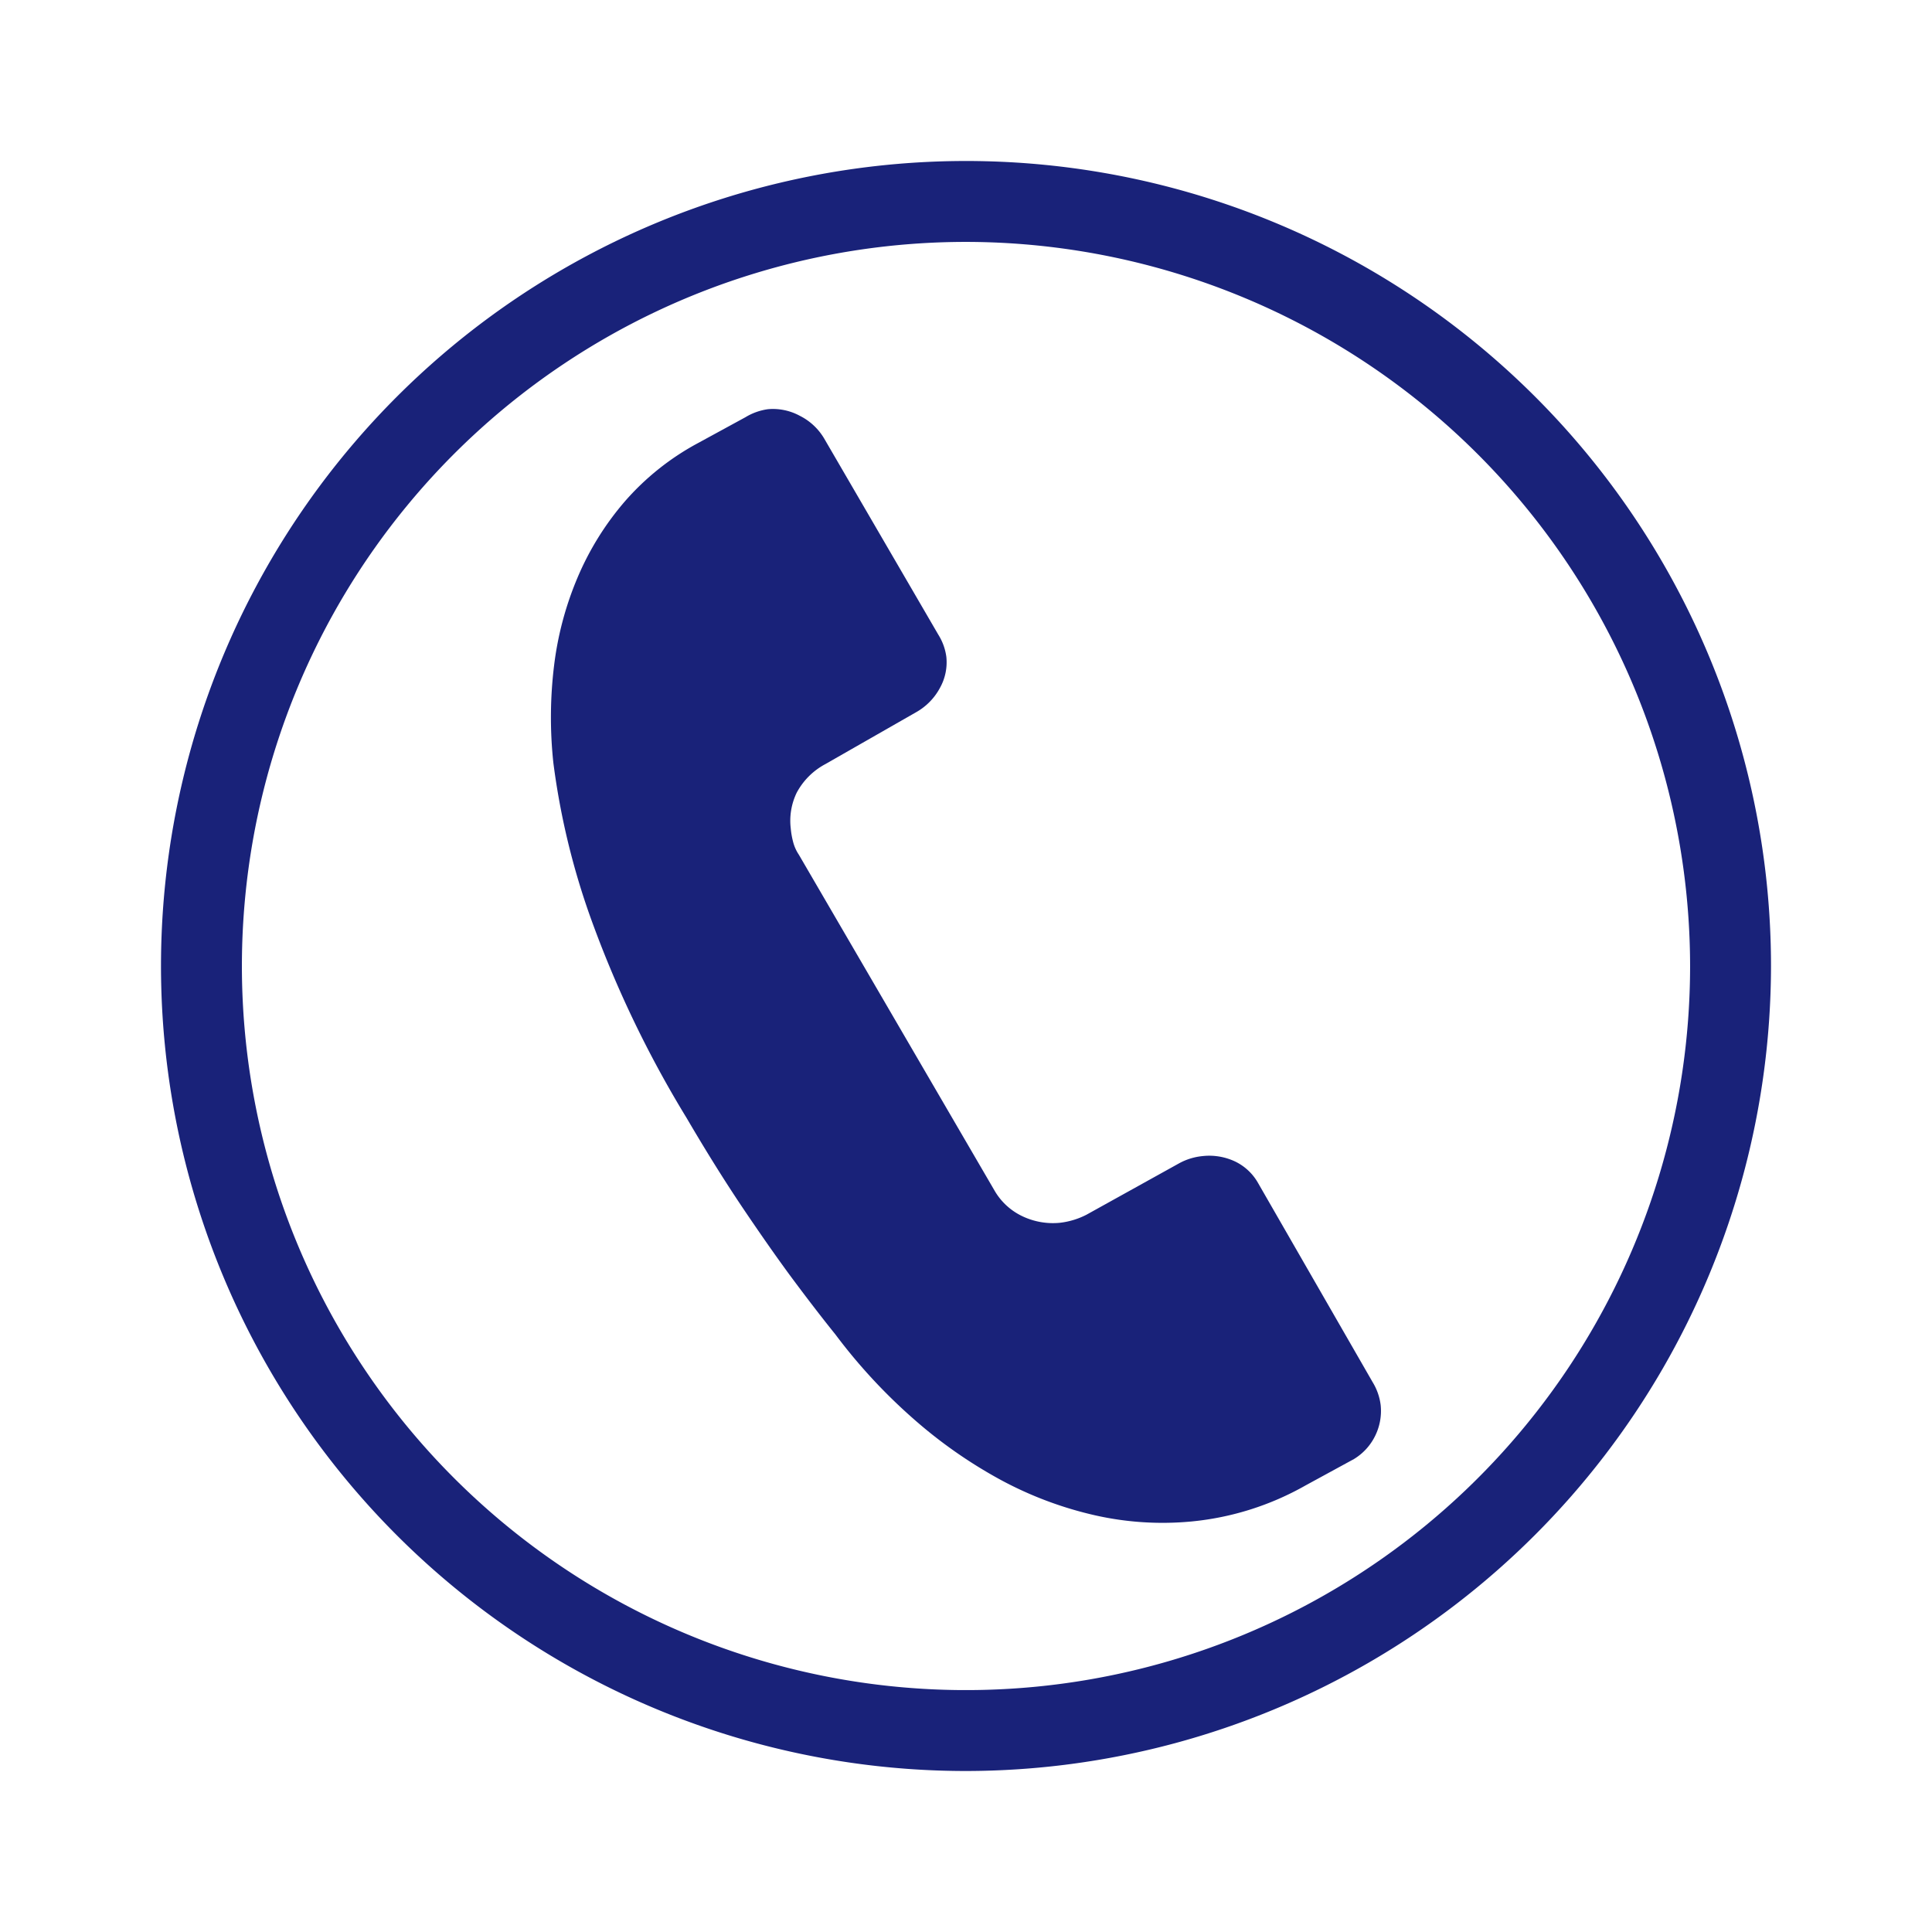
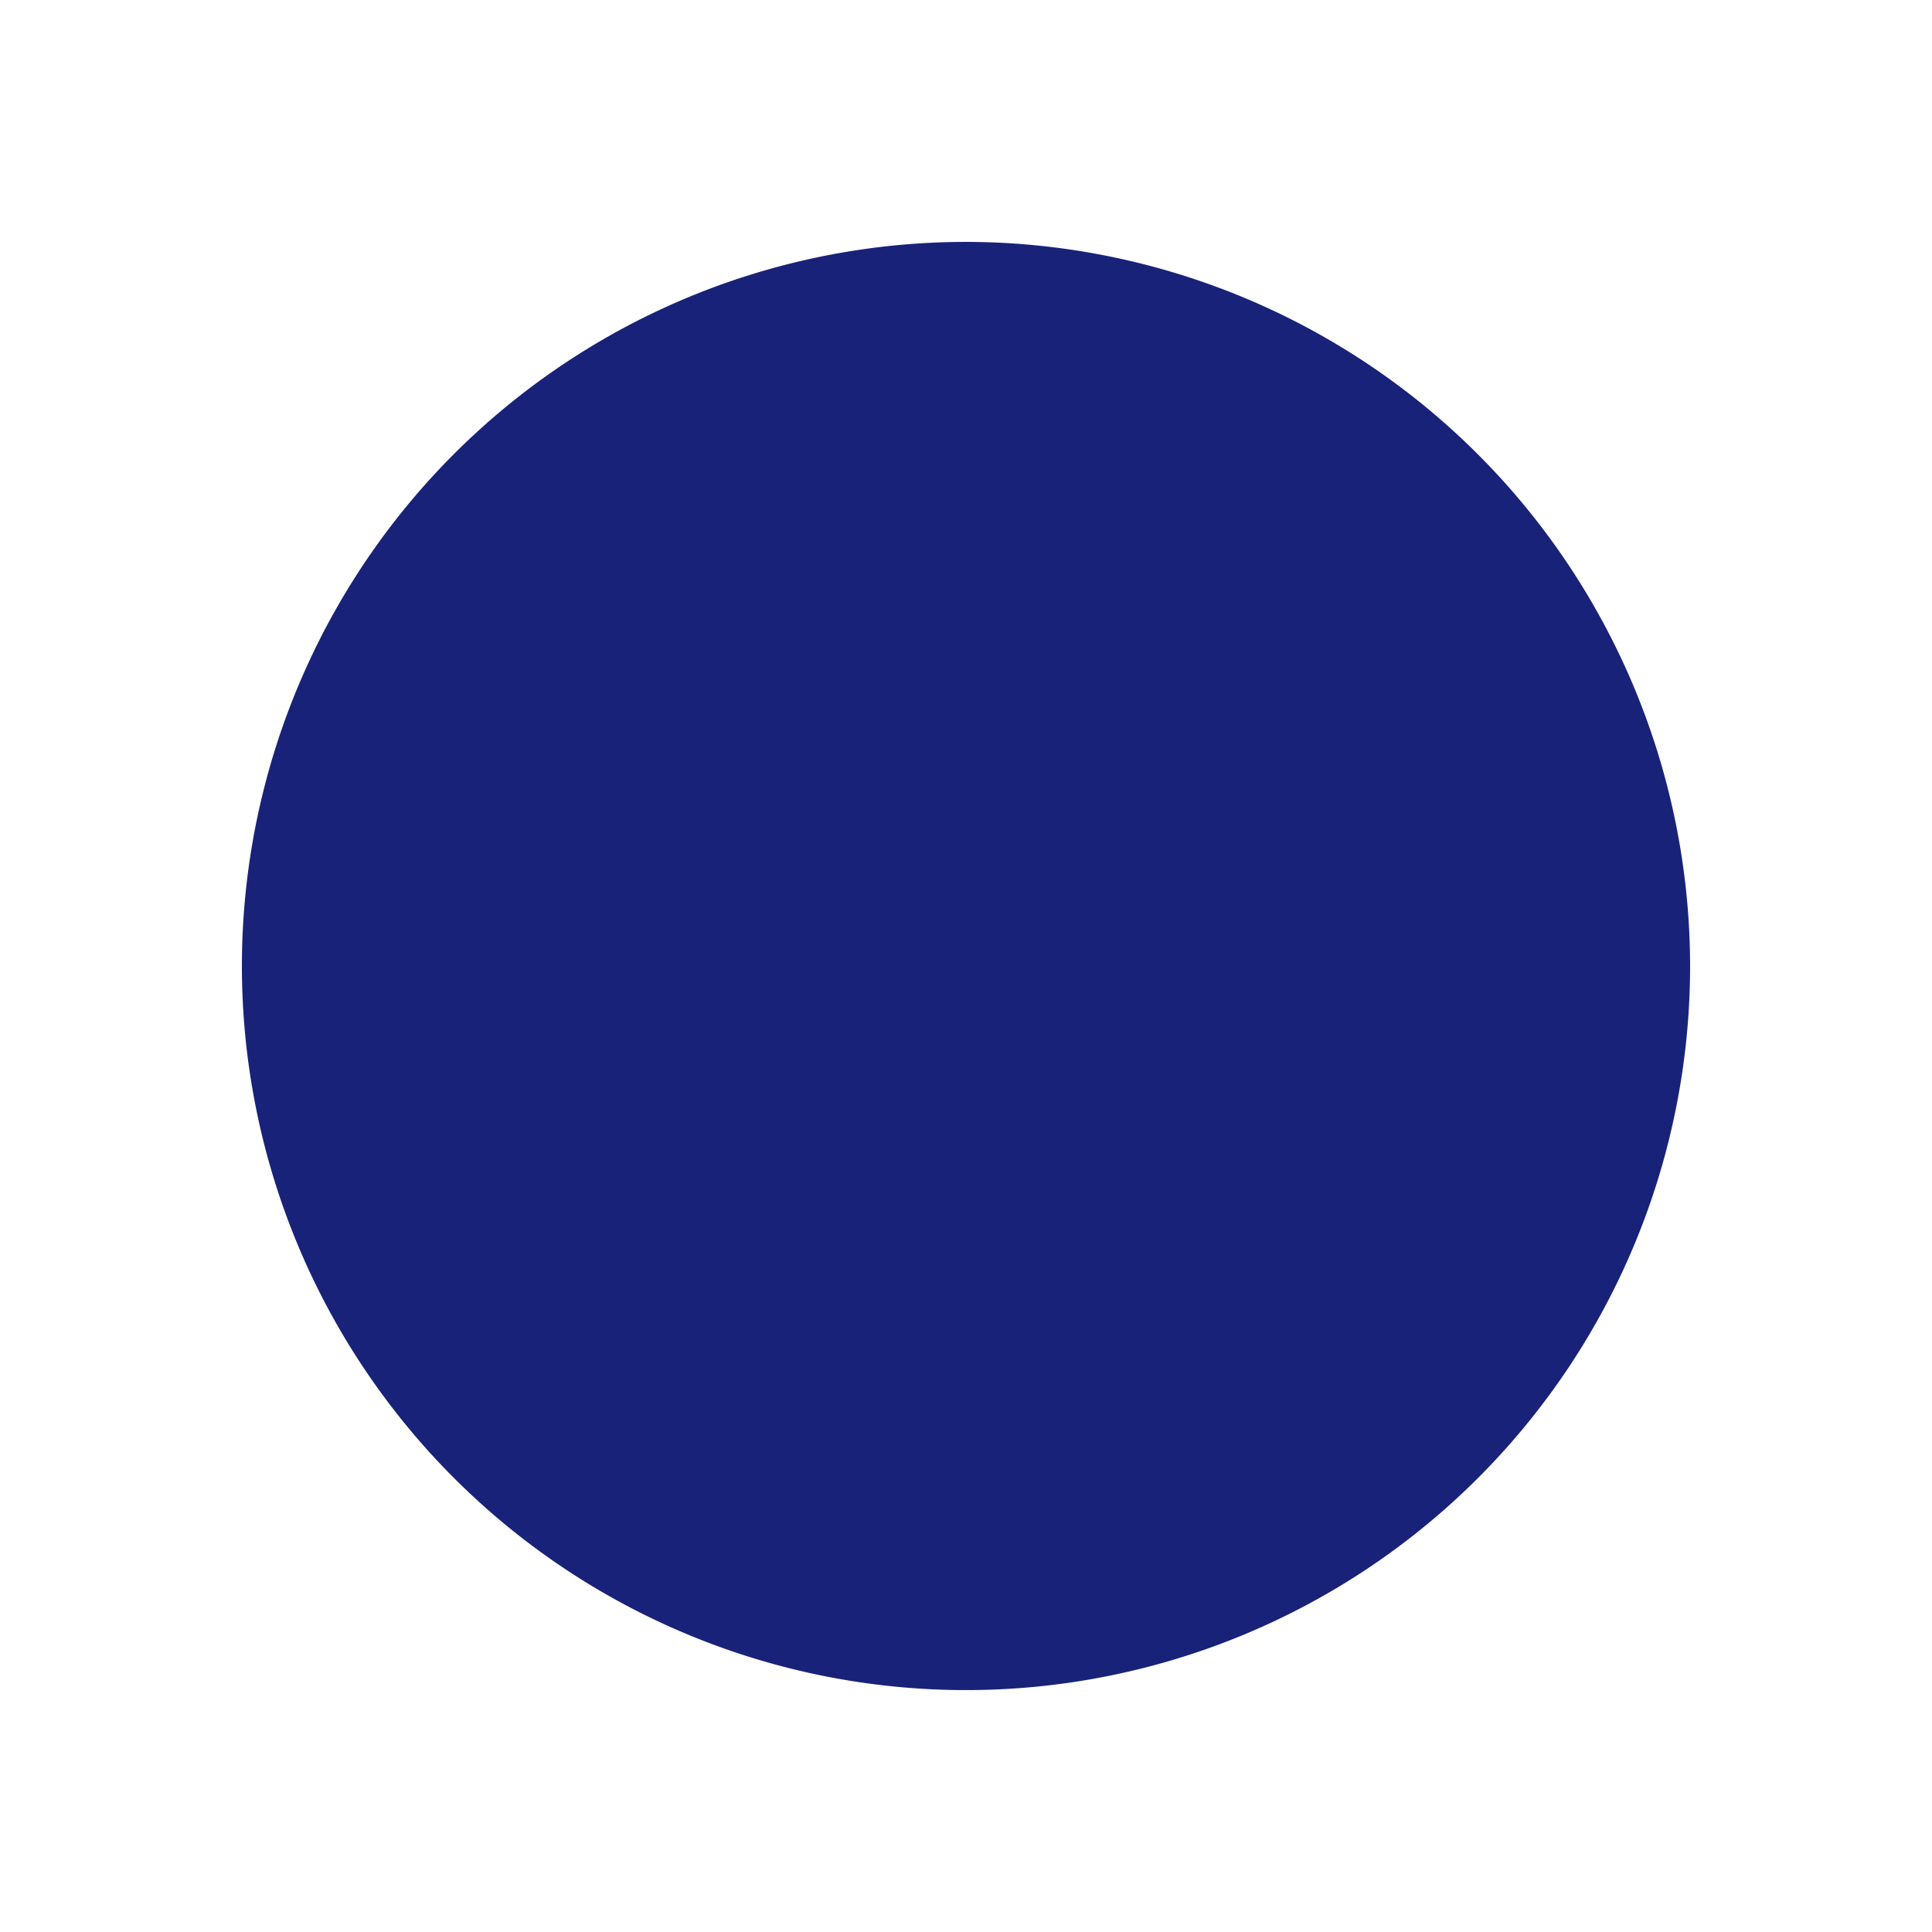
<svg xmlns="http://www.w3.org/2000/svg" width="24" height="24" viewBox="0 0 24 24">
  <defs>
    <clipPath id="clip-path">
      <rect id="사각형_6" data-name="사각형 6" width="20" height="20" fill="#192279" />
    </clipPath>
  </defs>
  <g id="그룹_7" data-name="그룹 7" transform="translate(-1393 -47)">
-     <rect id="사각형_5" data-name="사각형 5" width="24" height="24" transform="translate(1393 47)" fill="#ffe5e5" opacity="0" />
    <g id="그룹_6" data-name="그룹 6" transform="translate(1395 49)">
      <g id="그룹_5" data-name="그룹 5" transform="translate(0 0)" clip-path="url(#clip-path)">
-         <path id="패스_33" data-name="패스 33" d="M10,20A10,10,0,1,1,20,10,10.011,10.011,0,0,1,10,20M10,1.005a8.995,8.995,0,1,0,8.995,9,9.005,9.005,0,0,0-8.995-9" transform="translate(0 0)" fill="#192279" />
+         <path id="패스_33" data-name="패스 33" d="M10,20M10,1.005a8.995,8.995,0,1,0,8.995,9,9.005,9.005,0,0,0-8.995-9" transform="translate(0 0)" fill="#192279" />
        <path id="패스_34" data-name="패스 34" d="M12.4,11.916a.653.653,0,0,0-.288-.271.753.753,0,0,0-.4-.067.763.763,0,0,0-.289.087l-1.157.642a.96.96,0,0,1-.331.1.882.882,0,0,1-.457-.078.79.79,0,0,1-.354-.323L6.694,7.835a.519.519,0,0,1-.072-.161,1,1,0,0,1-.029-.166.8.8,0,0,1,.074-.444.863.863,0,0,1,.356-.355l1.13-.646a.757.757,0,0,0,.293-.3.653.653,0,0,0,.08-.385.686.686,0,0,0-.1-.277L7.005,2.659a.733.733,0,0,0-.3-.277A.7.7,0,0,0,6.311,2.3a.73.73,0,0,0-.281.1l-.6.327a3.231,3.231,0,0,0-.9.721,3.584,3.584,0,0,0-.586.945,4.052,4.052,0,0,0-.292,1.1,5.3,5.3,0,0,0-.008,1.2,9.194,9.194,0,0,0,.445,1.875A13.584,13.584,0,0,0,5.3,11.106q.354.605.686,1.1c.222.33.419.611.592.847q.308.416.572.744a6.878,6.878,0,0,0,.958,1.037A5.891,5.891,0,0,0,9.2,15.6a4.611,4.611,0,0,0,1.174.441,3.81,3.81,0,0,0,1.2.076,3.556,3.556,0,0,0,1.415-.448l.6-.327a.693.693,0,0,0,.265-.291.7.7,0,0,0,.067-.381.713.713,0,0,0-.1-.284Z" transform="translate(1.23 0.783)" fill="#192279" />
      </g>
    </g>
  </g>
</svg>